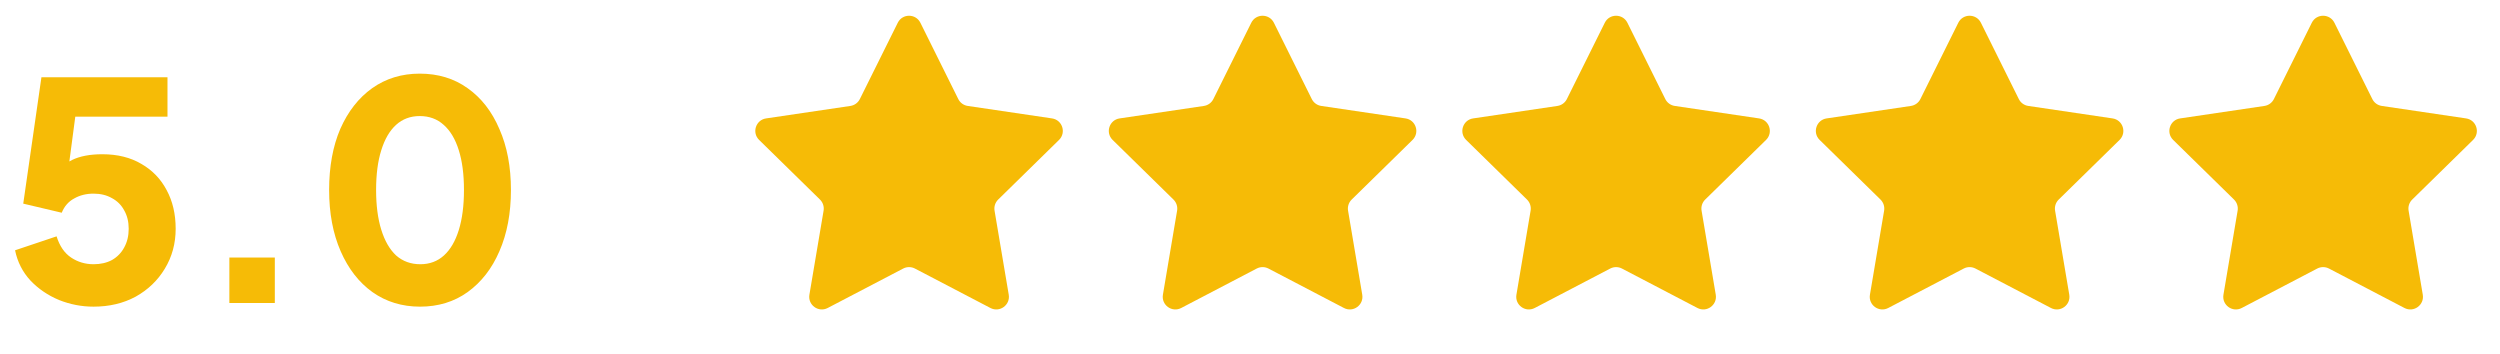
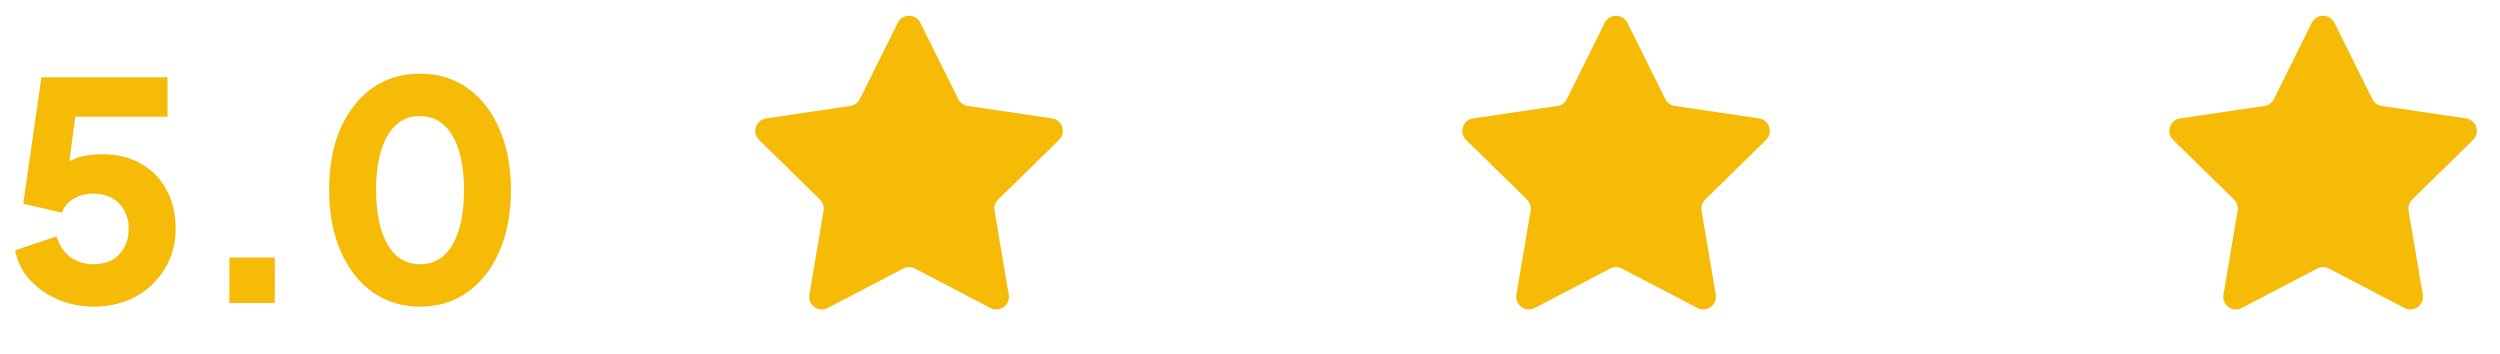
<svg xmlns="http://www.w3.org/2000/svg" width="198" height="28" viewBox="0 0 198 28" fill="none">
  <path d="M7.409 24.287C6.465 24.287 5.553 24.111 4.673 23.759C3.793 23.391 3.041 22.879 2.417 22.223C1.793 21.551 1.385 20.751 1.193 19.823L4.481 18.719C4.721 19.487 5.105 20.047 5.633 20.399C6.161 20.751 6.753 20.927 7.409 20.927C7.969 20.927 8.457 20.815 8.873 20.591C9.289 20.351 9.609 20.023 9.833 19.607C10.073 19.175 10.193 18.679 10.193 18.119C10.193 17.559 10.073 17.072 9.833 16.655C9.609 16.239 9.289 15.92 8.873 15.696C8.457 15.456 7.969 15.336 7.409 15.336C6.833 15.336 6.321 15.464 5.873 15.72C5.425 15.96 5.097 16.335 4.889 16.848L1.841 16.128L3.281 6.12H13.265V9.24H4.793L6.185 7.56L5.201 15L4.193 14.112C4.593 13.456 5.097 12.976 5.705 12.672C6.329 12.368 7.129 12.216 8.105 12.216C9.305 12.216 10.337 12.472 11.201 12.984C12.065 13.48 12.729 14.168 13.193 15.048C13.673 15.928 13.913 16.951 13.913 18.119C13.913 19.287 13.625 20.343 13.049 21.287C12.489 22.215 11.721 22.951 10.745 23.495C9.769 24.023 8.657 24.287 7.409 24.287ZM18.166 23.999V20.399H21.766V23.999H18.166ZM33.266 24.287C31.843 24.287 30.587 23.903 29.499 23.135C28.427 22.367 27.587 21.287 26.979 19.895C26.371 18.503 26.067 16.887 26.067 15.048C26.067 13.192 26.363 11.576 26.955 10.2C27.563 8.824 28.403 7.752 29.475 6.984C30.562 6.216 31.819 5.832 33.242 5.832C34.698 5.832 35.962 6.216 37.034 6.984C38.122 7.752 38.962 8.832 39.554 10.224C40.162 11.6 40.466 13.208 40.466 15.048C40.466 16.887 40.162 18.503 39.554 19.895C38.962 21.271 38.122 22.351 37.034 23.135C35.962 23.903 34.706 24.287 33.266 24.287ZM33.29 20.927C34.026 20.927 34.65 20.695 35.162 20.231C35.674 19.767 36.066 19.095 36.338 18.215C36.61 17.335 36.746 16.279 36.746 15.048C36.746 13.816 36.61 12.768 36.338 11.904C36.066 11.024 35.666 10.352 35.138 9.888C34.626 9.424 33.994 9.192 33.242 9.192C32.506 9.192 31.883 9.424 31.37 9.888C30.858 10.352 30.467 11.024 30.195 11.904C29.923 12.768 29.787 13.816 29.787 15.048C29.787 16.264 29.923 17.311 30.195 18.191C30.467 19.071 30.858 19.751 31.37 20.231C31.898 20.695 32.538 20.927 33.29 20.927Z" fill="#F6BB06" />
  <path d="M71.103 1.802C71.47 1.062 72.526 1.062 72.894 1.802L75.896 7.846C76.042 8.139 76.322 8.342 76.645 8.39L83.321 9.378C84.139 9.499 84.465 10.503 83.875 11.082L79.055 15.805C78.821 16.034 78.714 16.363 78.769 16.686L79.892 23.34C80.029 24.155 79.175 24.775 78.443 24.393L72.461 21.268C72.171 21.117 71.825 21.117 71.535 21.268L65.553 24.393C64.821 24.775 63.967 24.155 64.105 23.34L65.228 16.686C65.282 16.363 65.175 16.034 64.942 15.805L60.122 11.082C59.531 10.503 59.858 9.499 60.675 9.378L67.351 8.39C67.674 8.342 67.954 8.139 68.1 7.846L71.103 1.802Z" fill="#F6BB06" />
-   <path d="M99.101 1.802C99.468 1.062 100.524 1.062 100.892 1.802L103.894 7.846C104.04 8.139 104.32 8.342 104.643 8.39L111.319 9.378C112.137 9.499 112.463 10.503 111.873 11.082L107.053 15.805C106.819 16.034 106.712 16.363 106.767 16.686L107.89 23.34C108.027 24.155 107.173 24.775 106.441 24.393L100.459 21.268C100.169 21.117 99.823 21.117 99.533 21.268L93.552 24.393C92.819 24.775 91.965 24.155 92.103 23.34L93.226 16.686C93.28 16.363 93.173 16.034 92.939 15.805L88.12 11.082C87.529 10.503 87.856 9.499 88.673 9.378L95.349 8.39C95.672 8.342 95.952 8.139 96.098 7.846L99.101 1.802Z" fill="#F6BB06" />
  <path d="M127.099 1.802C127.466 1.062 128.522 1.062 128.89 1.802L131.892 7.846C132.038 8.139 132.318 8.342 132.642 8.39L139.317 9.378C140.135 9.499 140.461 10.503 139.871 11.082L135.051 15.805C134.817 16.034 134.71 16.363 134.765 16.686L135.888 23.34C136.025 24.155 135.171 24.775 134.439 24.393L128.457 21.268C128.167 21.117 127.821 21.117 127.531 21.268L121.55 24.393C120.817 24.775 119.963 24.155 120.101 23.34L121.224 16.686C121.278 16.363 121.171 16.034 120.938 15.805L116.118 11.082C115.528 10.503 115.854 9.499 116.671 9.378L123.347 8.39C123.671 8.342 123.95 8.139 124.096 7.846L127.099 1.802Z" fill="#F6BB06" />
-   <path d="M155.097 1.802C155.464 1.062 156.52 1.062 156.888 1.802L159.891 7.846C160.036 8.139 160.316 8.342 160.64 8.39L167.315 9.378C168.133 9.499 168.459 10.503 167.869 11.082L163.049 15.805C162.815 16.034 162.708 16.363 162.763 16.686L163.886 23.34C164.023 24.155 163.169 24.775 162.437 24.393L156.455 21.268C156.165 21.117 155.819 21.117 155.529 21.268L149.548 24.393C148.815 24.775 147.961 24.155 148.099 23.34L149.222 16.686C149.276 16.363 149.169 16.034 148.936 15.805L144.116 11.082C143.526 10.503 143.852 9.499 144.669 9.378L151.345 8.39C151.669 8.342 151.948 8.139 152.094 7.846L155.097 1.802Z" fill="#F6BB06" />
  <path d="M183.095 1.802C183.462 1.062 184.518 1.062 184.886 1.802L187.889 7.846C188.034 8.139 188.314 8.342 188.638 8.39L195.313 9.378C196.131 9.499 196.457 10.503 195.867 11.082L191.047 15.805C190.813 16.034 190.706 16.363 190.761 16.686L191.884 23.34C192.021 24.155 191.167 24.775 190.435 24.393L184.453 21.268C184.163 21.117 183.817 21.117 183.527 21.268L177.546 24.393C176.813 24.775 175.959 24.155 176.097 23.34L177.22 16.686C177.274 16.363 177.167 16.034 176.934 15.805L172.114 11.082C171.524 10.503 171.85 9.499 172.667 9.378L179.343 8.39C179.667 8.342 179.946 8.139 180.092 7.846L183.095 1.802Z" fill="#F6BB06" />
</svg>